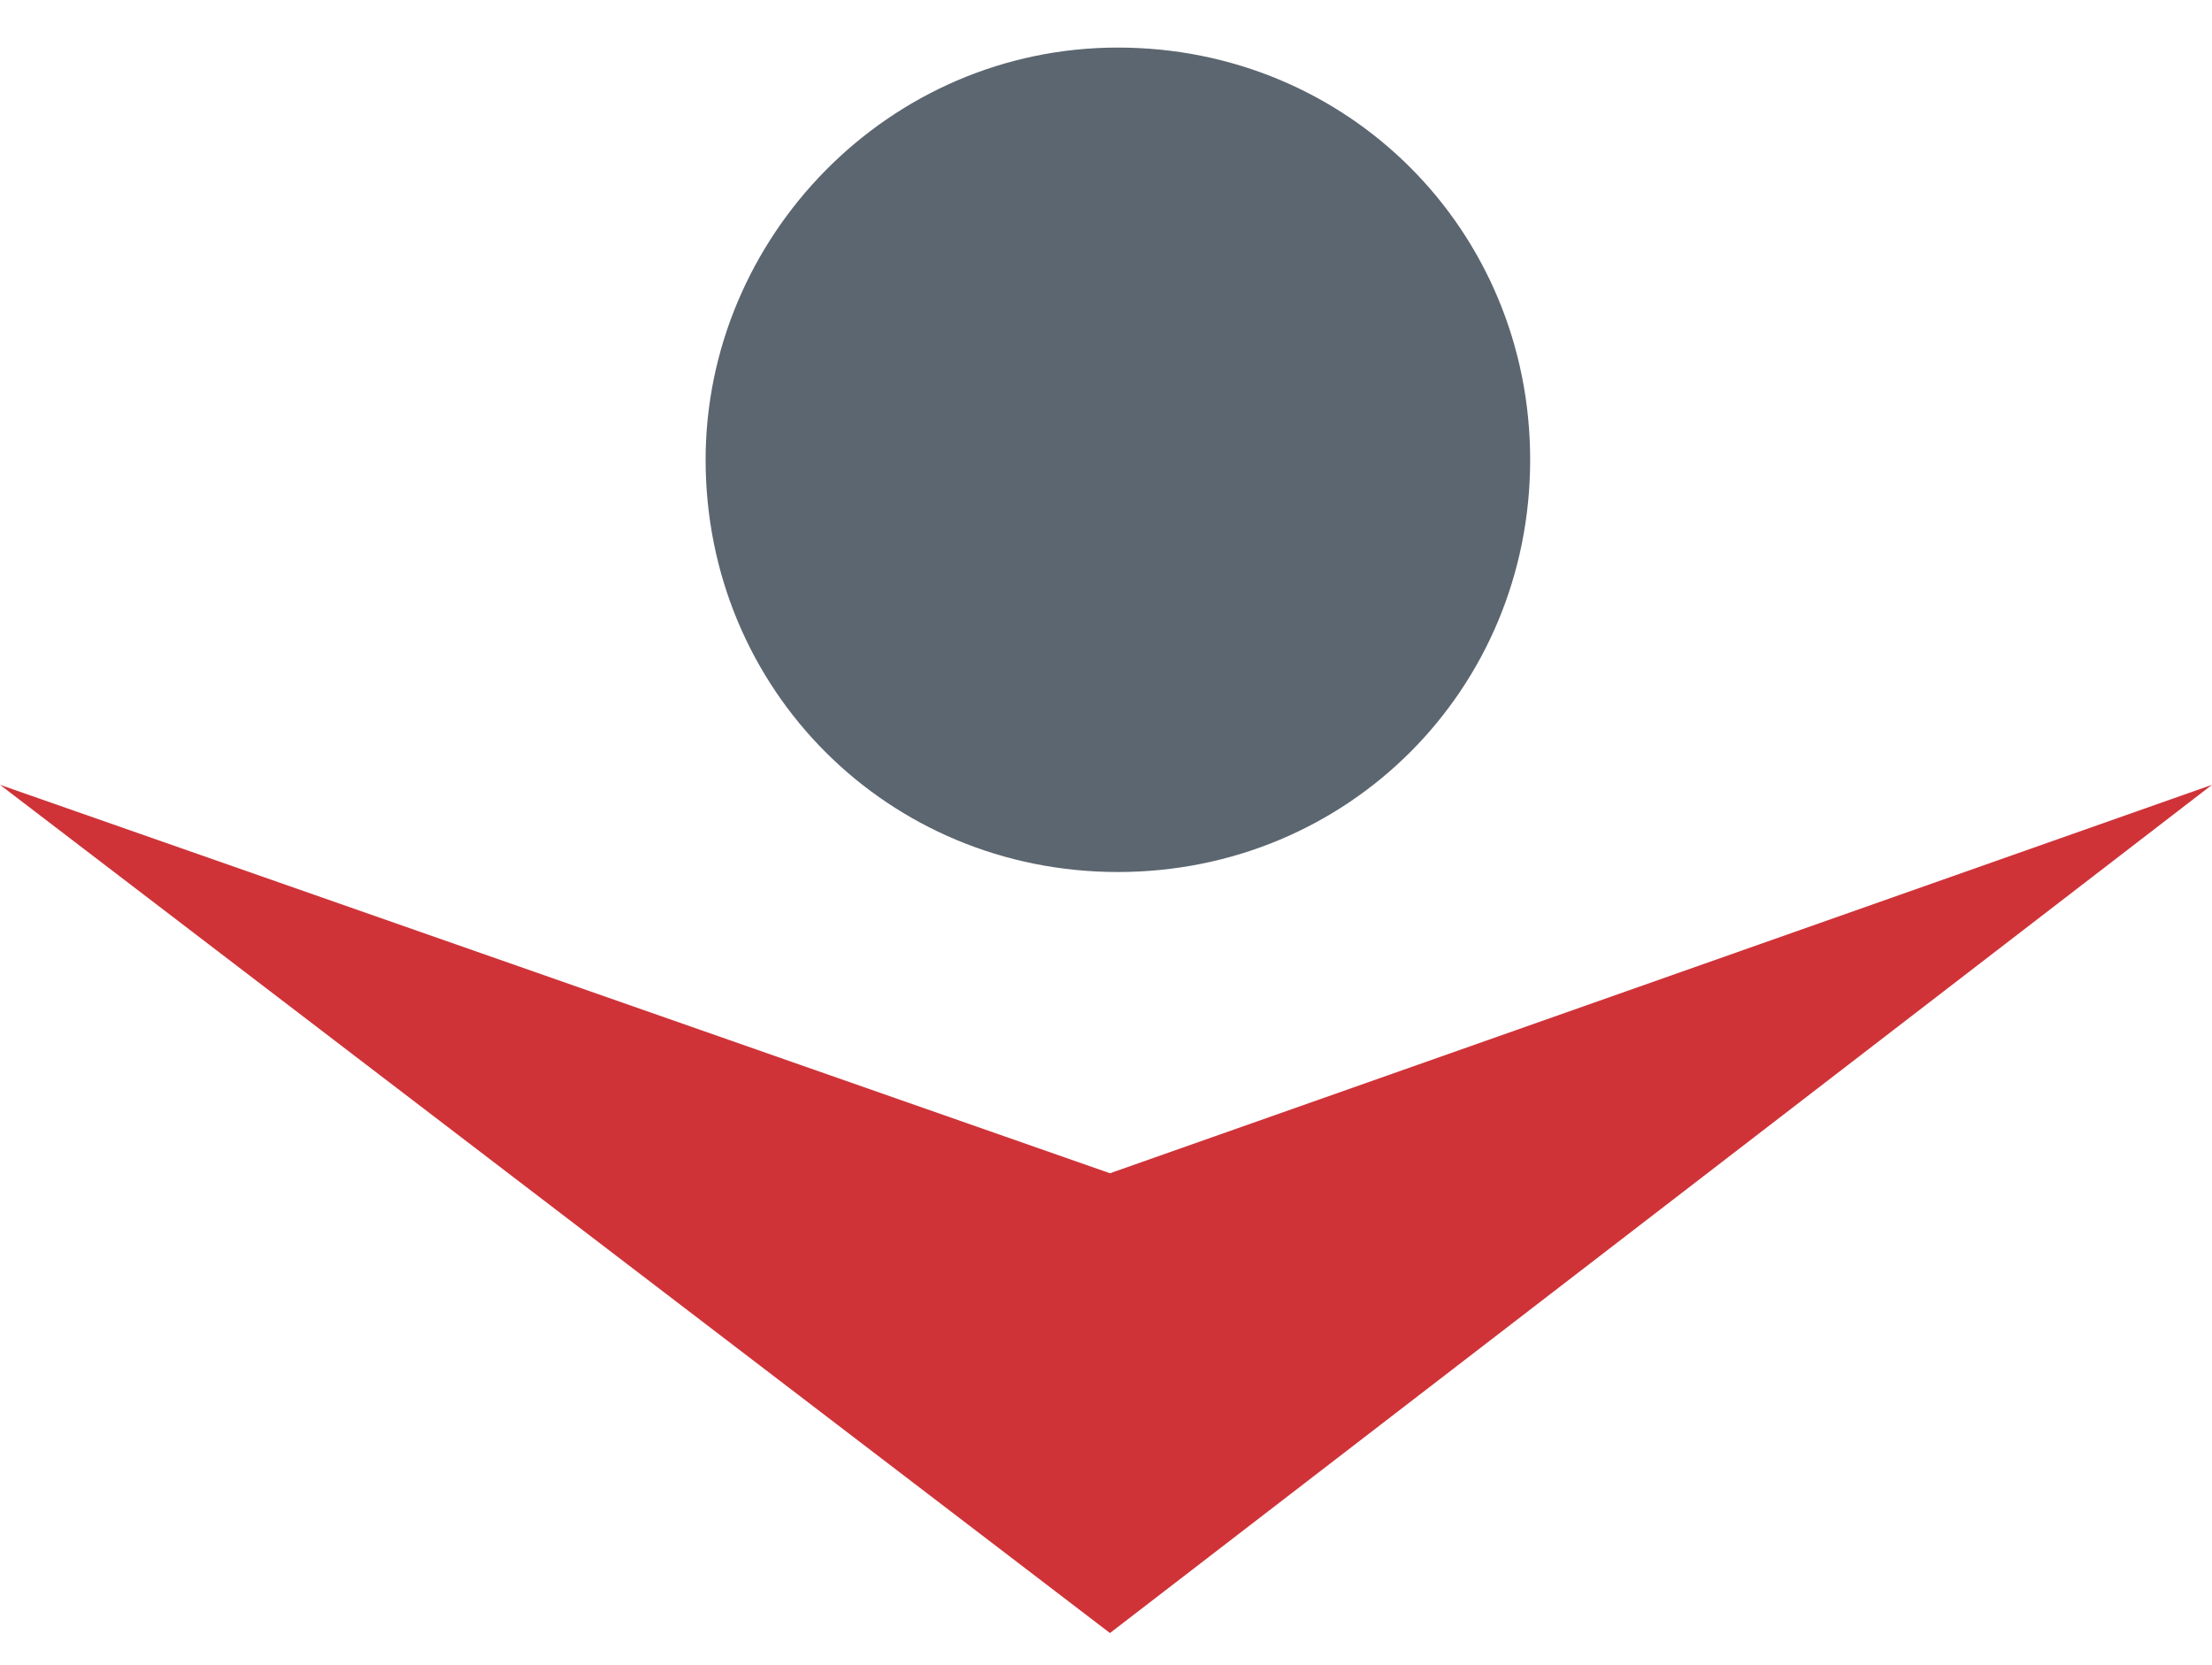
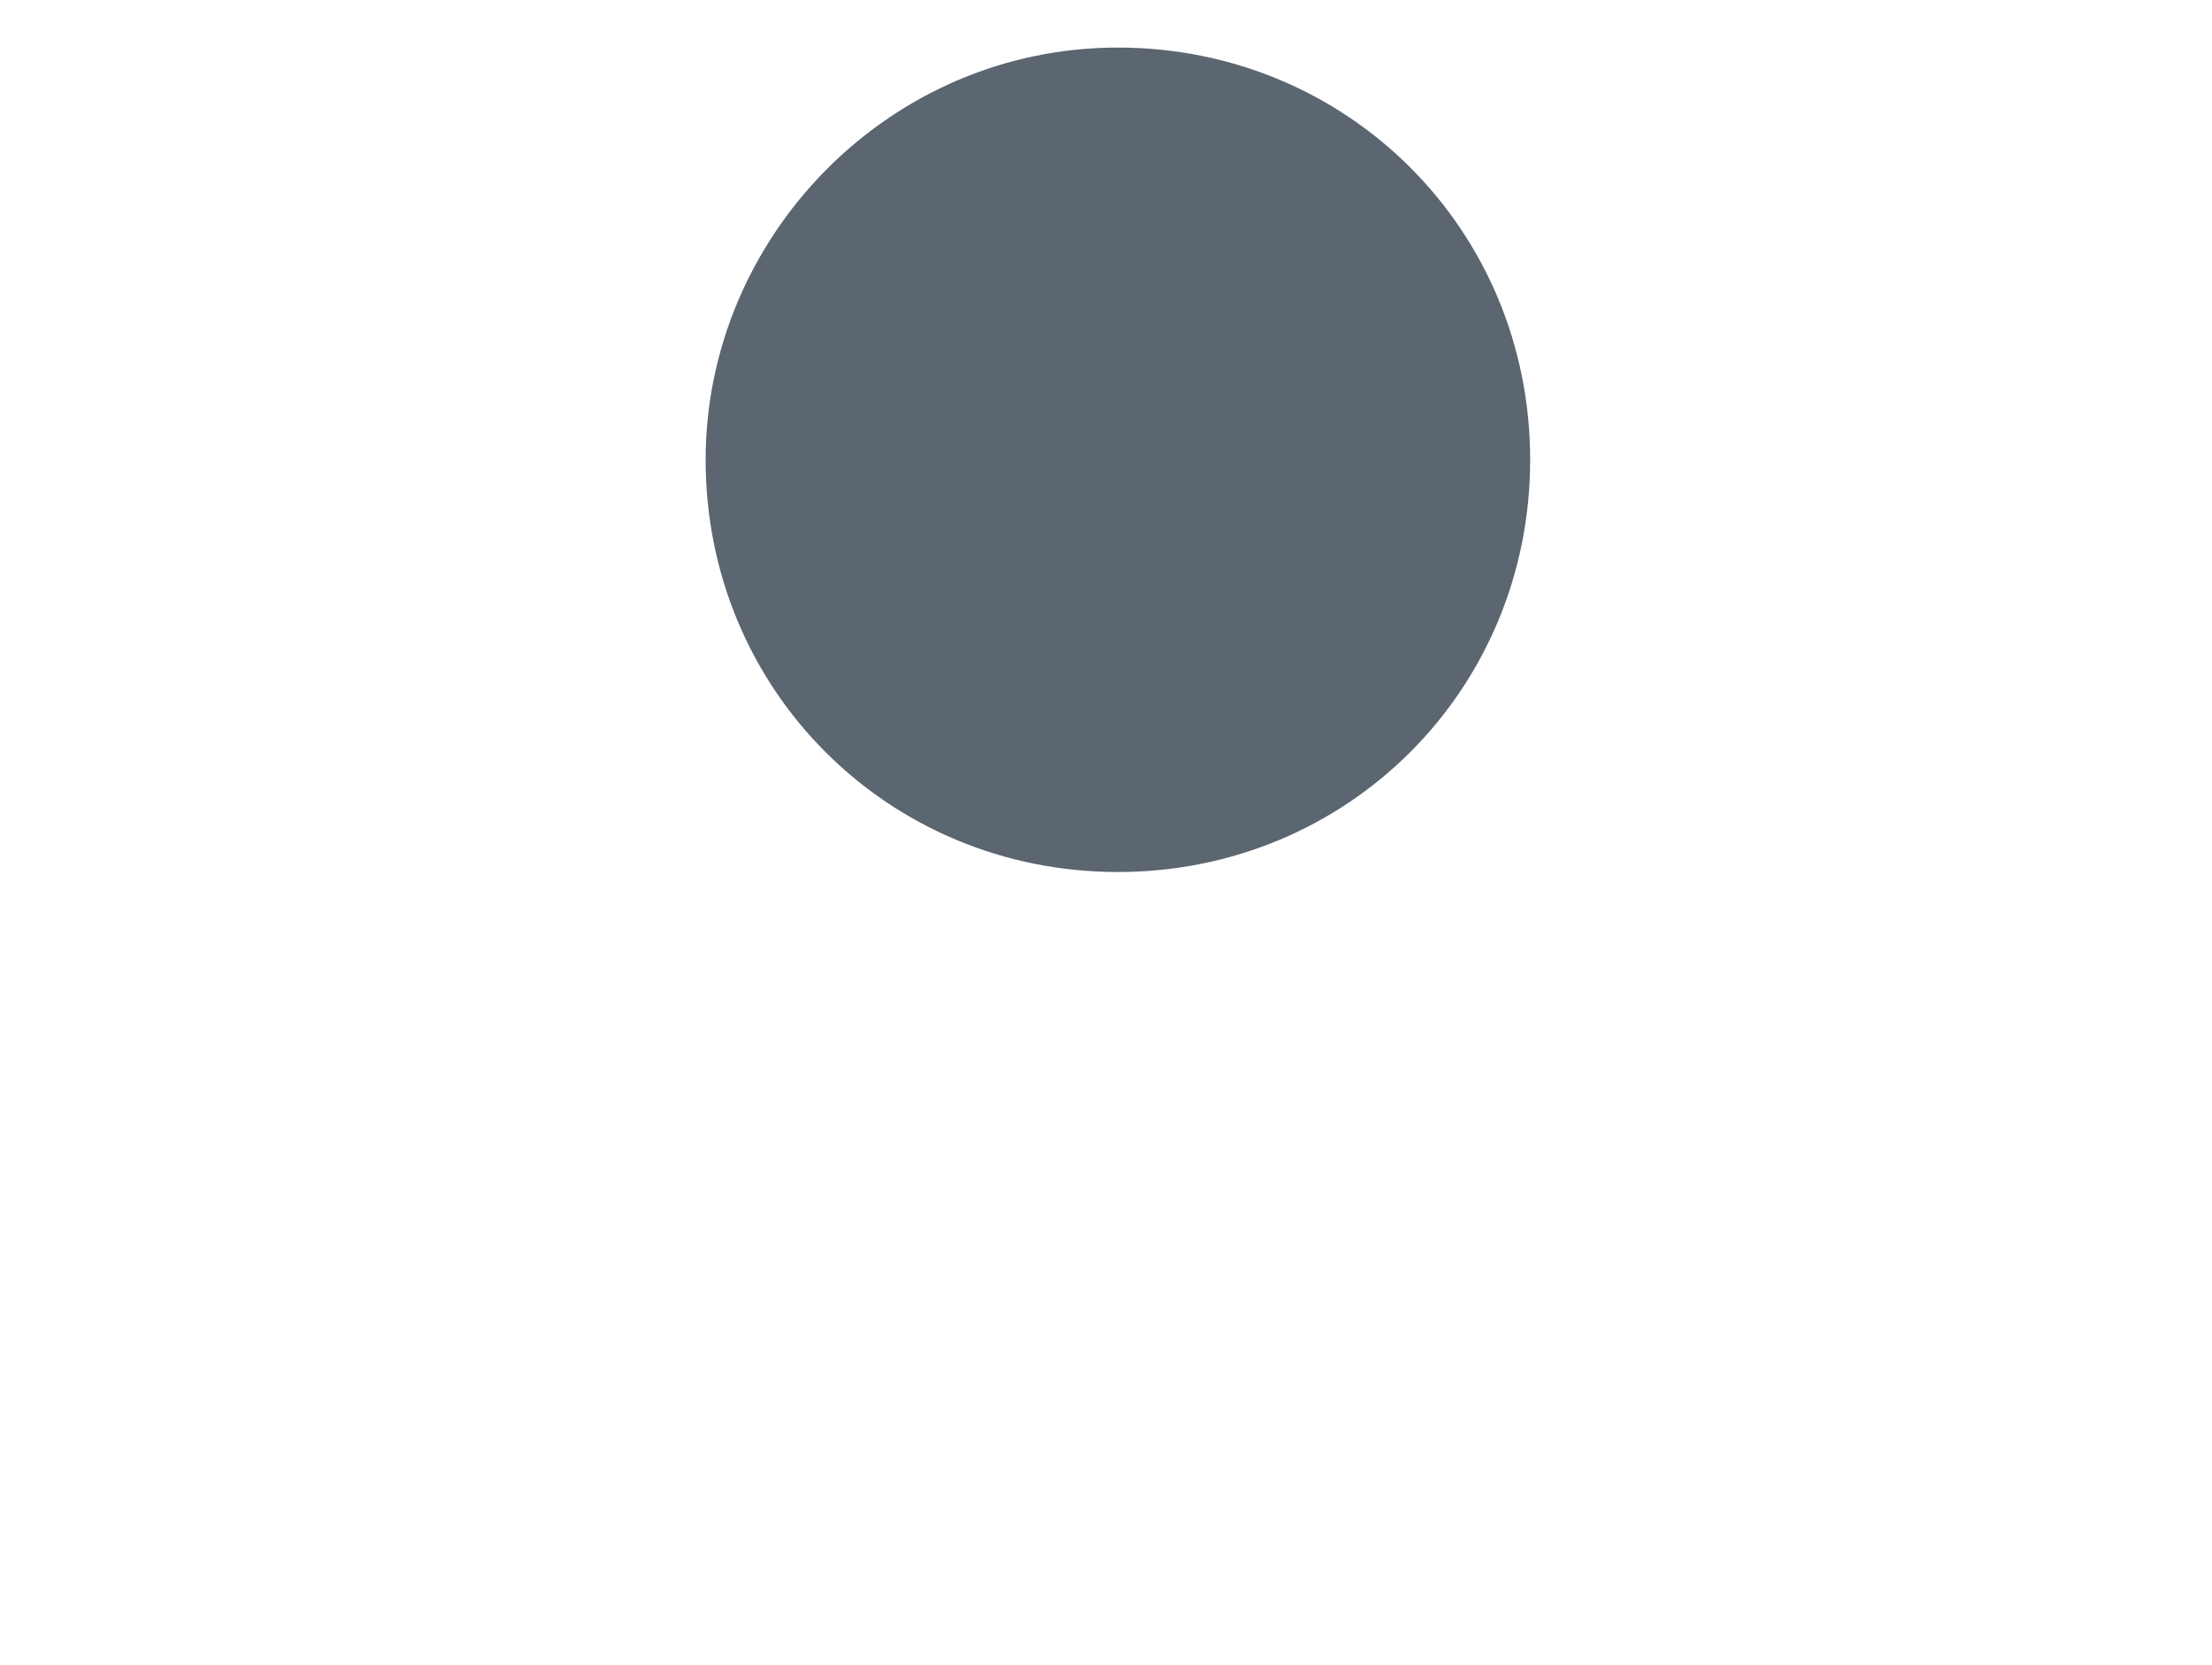
<svg xmlns="http://www.w3.org/2000/svg" version="1.1" id="Layer_1" x="0px" y="0px" viewBox="0 0 27.9 21" style="enable-background:new 0 0 27.9 21;" xml:space="preserve">
  <style type="text/css">
	.st0{fill:#5C6670;}
	.st1{fill:#CF3338;}
</style>
  <path class="st0" d="M8.9,5.8c0,2.9,2.3,5.2,5.2,5.2s5.2-2.3,5.2-5.2s-2.3-5.2-5.2-5.2S8.9,3,8.9,5.8z" />
-   <path class="st1" d="M27.9,9.9L14,20.6L0,9.9l14,4.9L27.9,9.9z" />
</svg>